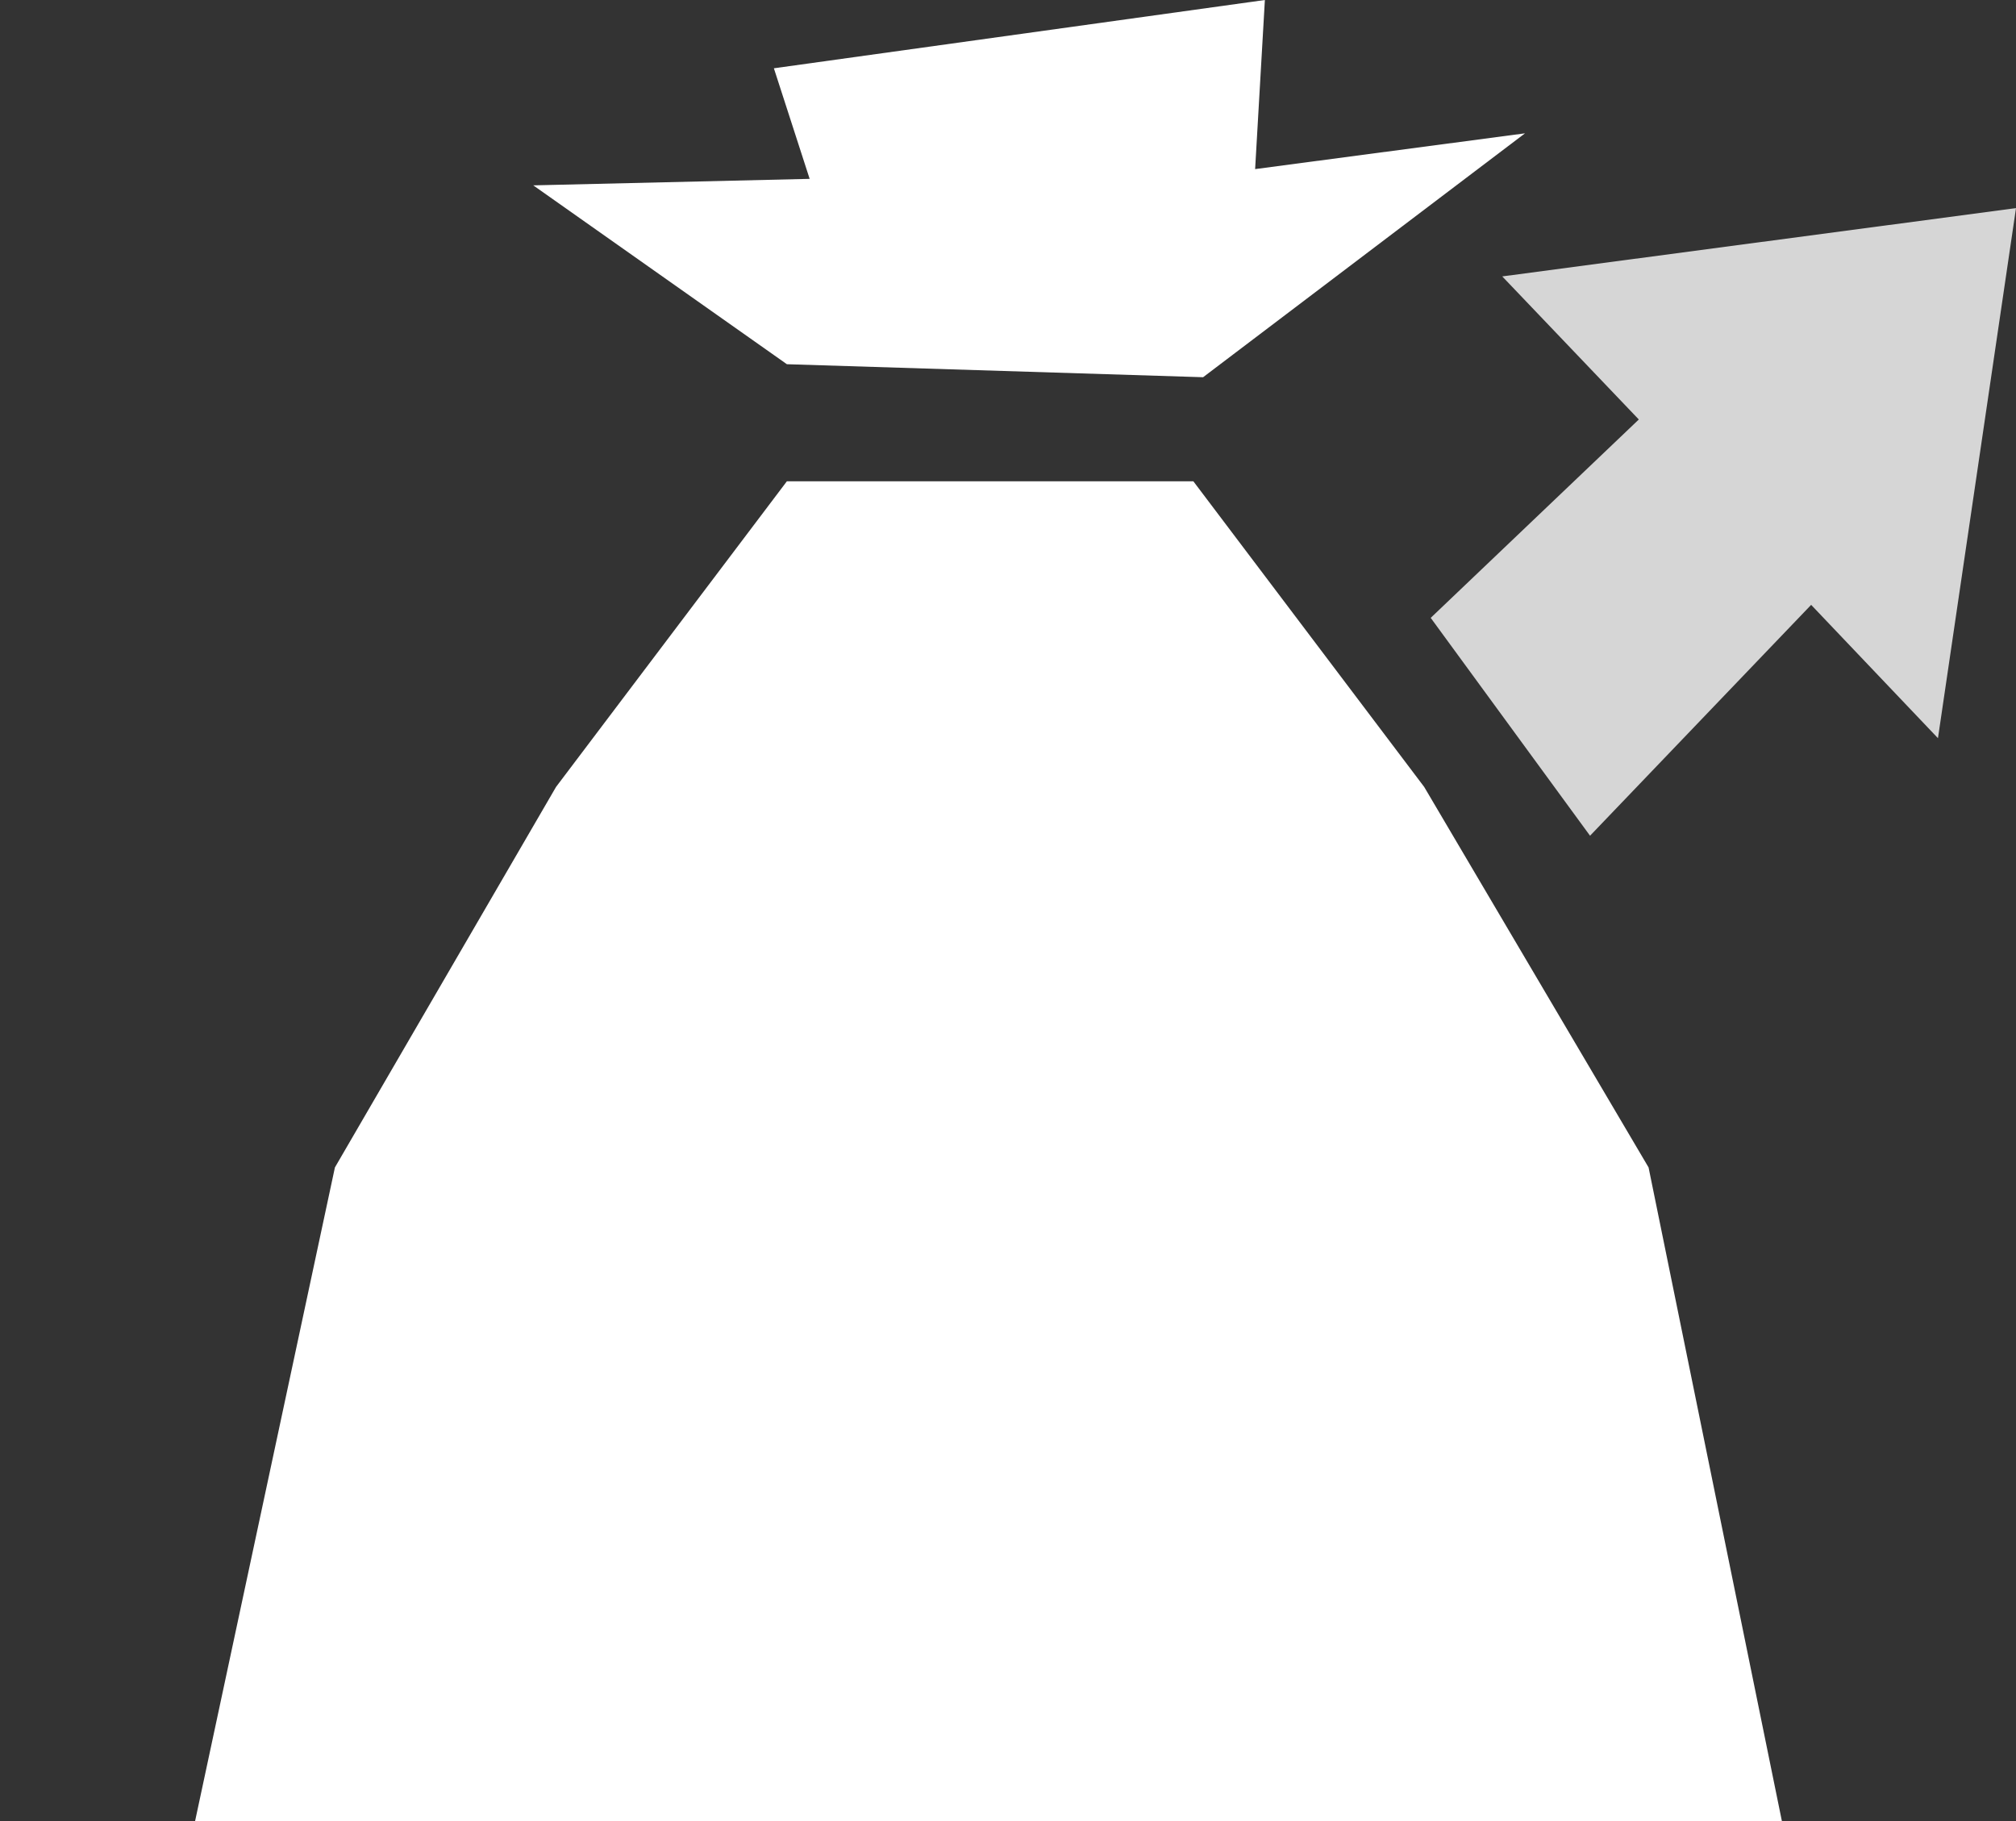
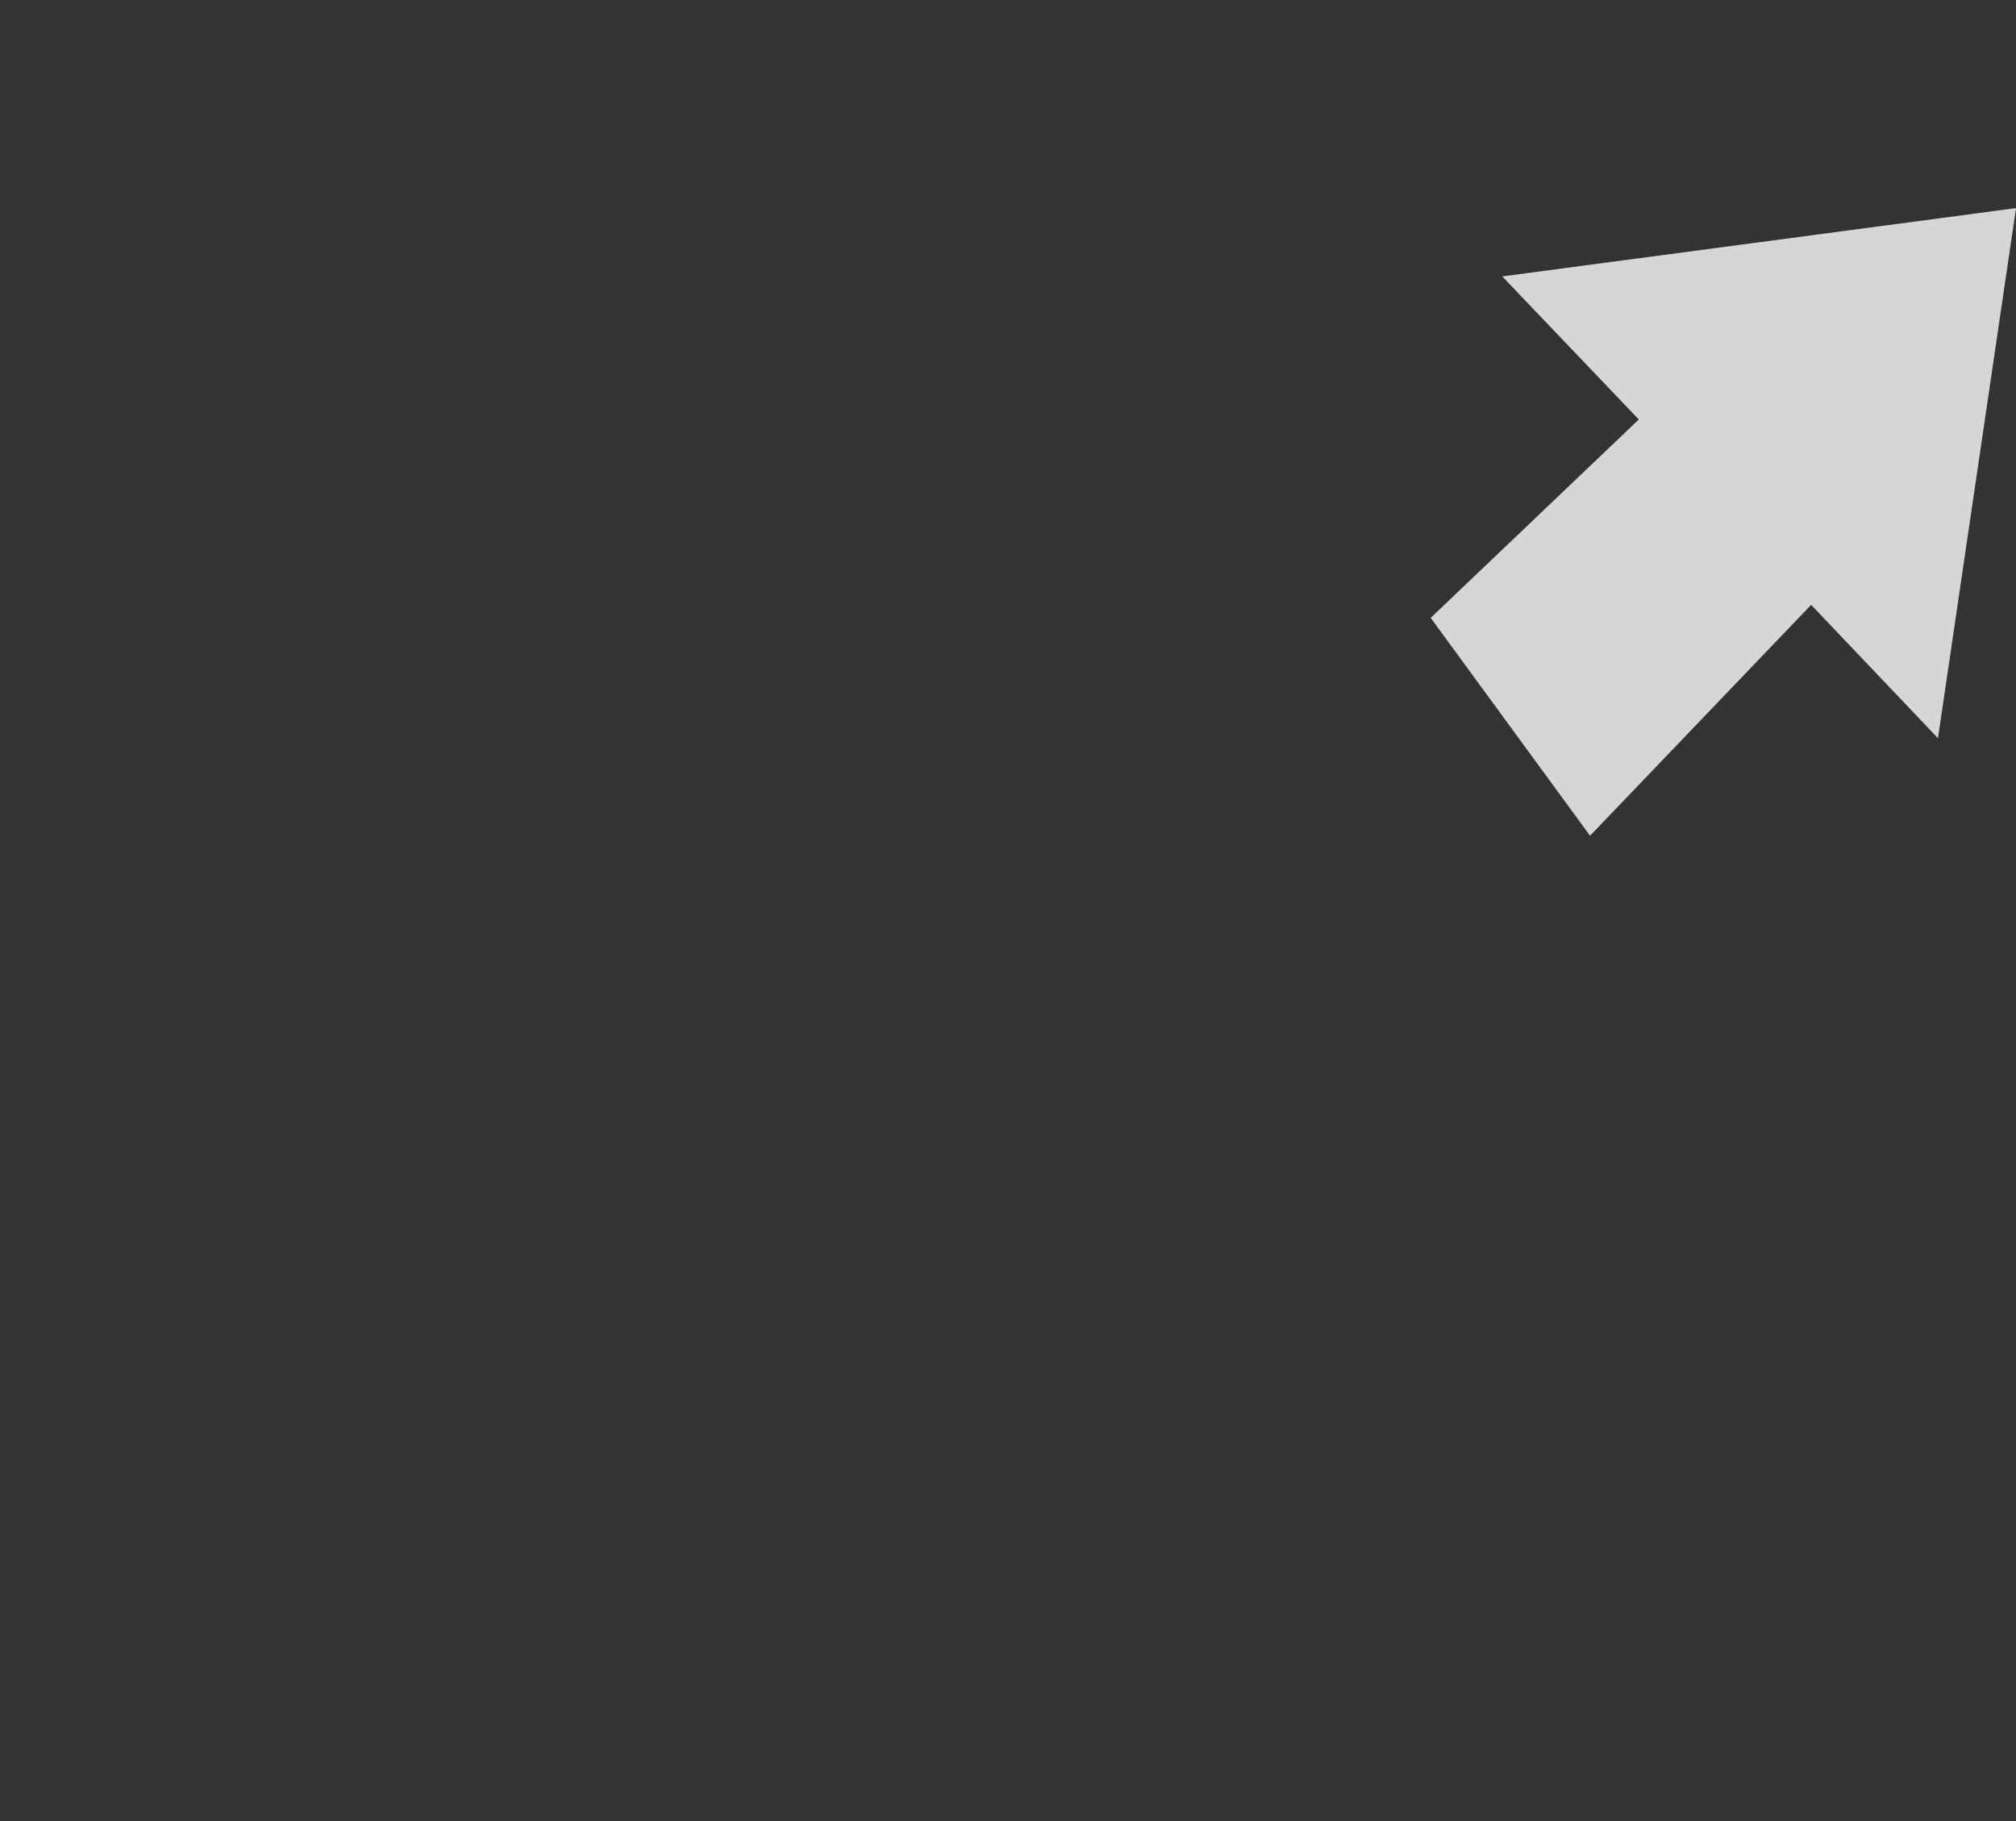
<svg xmlns="http://www.w3.org/2000/svg" id="icoGames09" image-rendering="auto" baseProfile="basic" version="1.1" x="0px" y="0px" width="31" height="28">
  <rect width="100%" height="100%" fill="#333333" stroke="none" />
  <g id="000-EXPORT-31x28_icoG9ChangeW" overflow="visible">
    <g>
      <g id="Layer1_0_FILL">
-         <path fill="#FFF" stroke="none" d="M19.3 2.6L19.45 0 11.9 1.05 12.45 2.75 8.2 2.85 12.1 5.6 18.5 5.8 23.45 2.05 19.3 2.6M25.35 17.95L21.9 12.1 18.35 7.4 12.1 7.4 8.55 12.1 5.15 17.95 3 28 27.4 28 25.35 17.95Z" />
        <path fill="#FFF" fill-opacity=".8" stroke="none" d="M29.8 11.35L31 3.2 23.1 4.25 25.2 6.45 22 9.5 24.45 12.85 27.85 9.3 29.8 11.35Z" />
      </g>
    </g>
  </g>
</svg>